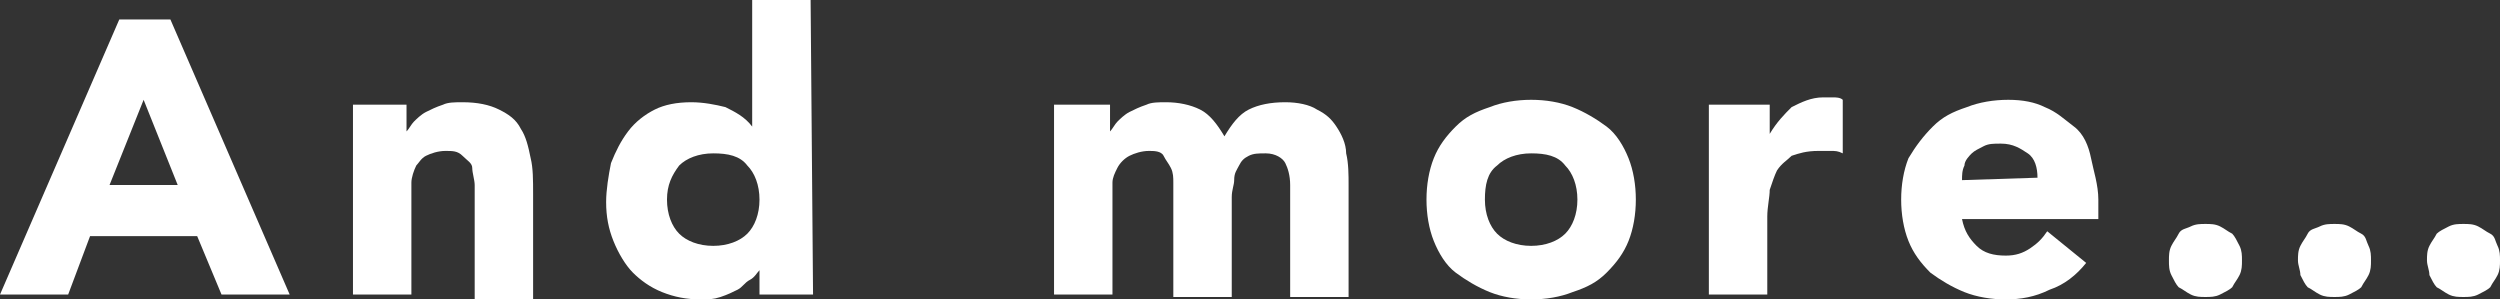
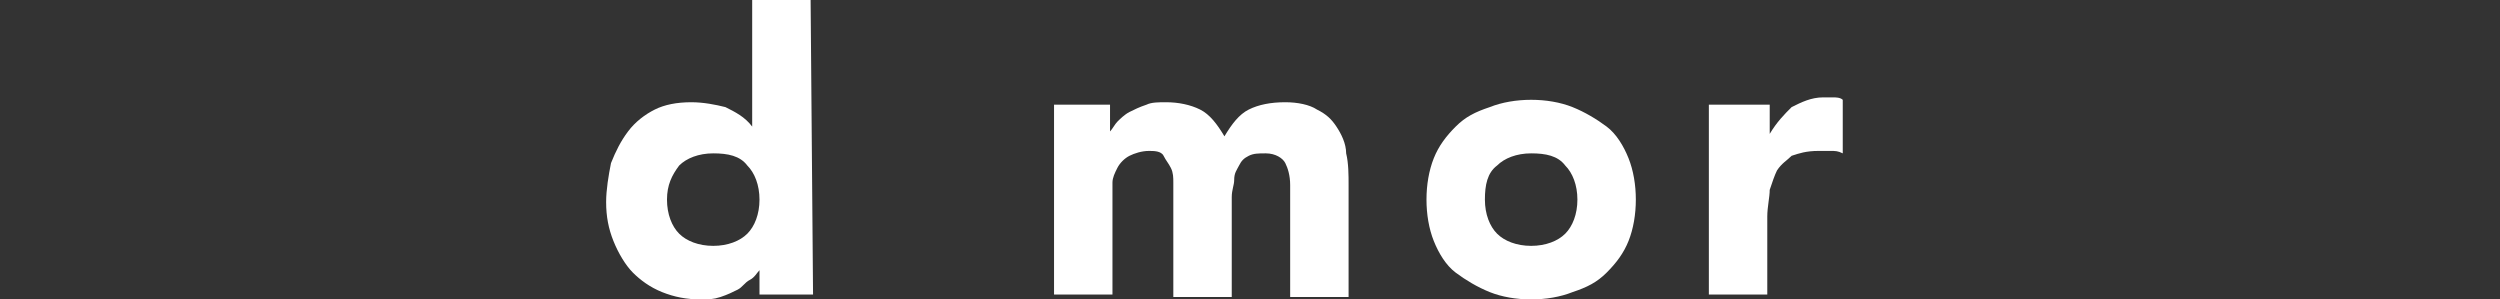
<svg xmlns="http://www.w3.org/2000/svg" version="1.1" id="レイヤー_1" x="0px" y="0px" viewBox="0 0 102.7 12.3" style="enable-background:new 0 0 102.7 12.3;" xml:space="preserve">
  <rect x="0" y="0" width="102.7" height="12.3" fill="#333333" stroke="none" />
  <style type="text/css">
	.st0{fill:#FFFFFF;}
</style>
  <g>
-     <path class="st0" d="M4.9,0.8H7l4.9,11.3H9.1l-1-2.4H3.7l-0.9,2.4H0L4.9,0.8z M5.9,4.1L4.5,7.6h2.8L5.9,4.1z" />
-     <path class="st0" d="M14.4,4.3h2.3v1.1l0,0C16.8,5.3,16.9,5.1,17,5s0.3-0.3,0.5-0.4s0.4-0.2,0.7-0.3c0.2-0.1,0.5-0.1,0.8-0.1   c0.6,0,1.1,0.1,1.5,0.3c0.4,0.2,0.7,0.4,0.9,0.8c0.2,0.3,0.3,0.7,0.4,1.2c0.1,0.4,0.1,0.9,0.1,1.5v4.3h-2.4v-4c0-0.2,0-0.5,0-0.7   s-0.1-0.5-0.1-0.7S19.2,6.6,19,6.4s-0.4-0.2-0.7-0.2c-0.3,0-0.6,0.1-0.8,0.2s-0.3,0.3-0.4,0.4C17,7,16.9,7.3,16.9,7.5s0,0.5,0,0.7   v3.9h-2.4V4.3H14.4z" />
    <path class="st0" d="M33.4,12.1h-2.2v-1l0,0c-0.1,0.1-0.2,0.3-0.4,0.4c-0.2,0.1-0.3,0.3-0.5,0.4c-0.2,0.1-0.4,0.2-0.7,0.3   c-0.3,0.1-0.5,0.1-0.8,0.1c-0.6,0-1.1-0.1-1.6-0.3s-0.9-0.5-1.2-0.8s-0.6-0.8-0.8-1.3c-0.2-0.5-0.3-1-0.3-1.6   c0-0.5,0.1-1.1,0.2-1.6c0.2-0.5,0.4-0.9,0.7-1.3c0.3-0.4,0.7-0.7,1.1-0.9c0.4-0.2,0.9-0.3,1.5-0.3c0.5,0,1,0.1,1.4,0.2   c0.4,0.2,0.8,0.4,1.1,0.8l0,0V0h2.4L33.4,12.1L33.4,12.1z M31.2,8.2c0-0.6-0.2-1.1-0.5-1.4c-0.3-0.4-0.8-0.5-1.4-0.5   s-1.1,0.2-1.4,0.5c-0.3,0.4-0.5,0.8-0.5,1.4s0.2,1.1,0.5,1.4s0.8,0.5,1.4,0.5s1.1-0.2,1.4-0.5S31.2,8.8,31.2,8.2z" />
    <path class="st0" d="M43.3,4.3h2.3v1.1l0,0c0.1-0.1,0.2-0.3,0.3-0.4s0.3-0.3,0.5-0.4s0.4-0.2,0.7-0.3c0.2-0.1,0.5-0.1,0.8-0.1   c0.5,0,1,0.1,1.4,0.3c0.4,0.2,0.7,0.6,1,1.1c0.3-0.5,0.6-0.9,1-1.1s0.9-0.3,1.5-0.3c0.5,0,1,0.1,1.3,0.3c0.4,0.2,0.6,0.4,0.8,0.7   c0.2,0.3,0.4,0.7,0.4,1.1c0.1,0.4,0.1,0.9,0.1,1.3v4.6H53V7.6c0-0.4-0.1-0.7-0.2-0.9S52.4,6.3,52,6.3c-0.3,0-0.5,0-0.7,0.1   S51,6.6,50.9,6.8c-0.1,0.2-0.2,0.3-0.2,0.6c0,0.2-0.1,0.4-0.1,0.7v4.1h-2.4V8c0-0.1,0-0.3,0-0.5s0-0.4-0.1-0.6s-0.2-0.3-0.3-0.5   s-0.4-0.2-0.6-0.2c-0.3,0-0.6,0.1-0.8,0.2S46,6.7,45.9,6.9c-0.1,0.2-0.2,0.4-0.2,0.6s0,0.5,0,0.7v3.9h-2.4V4.3z" />
    <path class="st0" d="M58.6,8.2c0-0.6,0.1-1.2,0.3-1.7s0.5-0.9,0.9-1.3s0.8-0.6,1.4-0.8c0.5-0.2,1.1-0.3,1.7-0.3   c0.6,0,1.2,0.1,1.7,0.3c0.5,0.2,1,0.5,1.4,0.8s0.7,0.8,0.9,1.3c0.2,0.5,0.3,1.1,0.3,1.7s-0.1,1.2-0.3,1.7c-0.2,0.5-0.5,0.9-0.9,1.3   s-0.8,0.6-1.4,0.8c-0.5,0.2-1.1,0.3-1.7,0.3c-0.6,0-1.2-0.1-1.7-0.3s-1-0.5-1.4-0.8s-0.7-0.8-0.9-1.3C58.7,9.4,58.6,8.8,58.6,8.2z    M61,8.2c0,0.6,0.2,1.1,0.5,1.4s0.8,0.5,1.4,0.5c0.6,0,1.1-0.2,1.4-0.5s0.5-0.8,0.5-1.4s-0.2-1.1-0.5-1.4c-0.3-0.4-0.8-0.5-1.4-0.5   c-0.6,0-1.1,0.2-1.4,0.5C61.1,7.1,61,7.6,61,8.2z" />
    <path class="st0" d="M70.3,4.3h2.4v1.2l0,0C73,5,73.3,4.7,73.6,4.4C74,4.2,74.4,4,74.9,4c0.1,0,0.3,0,0.4,0s0.3,0,0.4,0.1v2.2   c-0.2-0.1-0.3-0.1-0.5-0.1s-0.3,0-0.5,0c-0.5,0-0.8,0.1-1.1,0.2C73.4,6.6,73.2,6.7,73,7c-0.1,0.2-0.2,0.5-0.3,0.8   c0,0.3-0.1,0.7-0.1,1.1v3.2h-2.4V4.3H70.3z" />
-     <path class="st0" d="M85.7,10.8c-0.4,0.5-0.9,0.9-1.5,1.1c-0.6,0.3-1.2,0.4-1.8,0.4c-0.6,0-1.2-0.1-1.7-0.3s-1-0.5-1.4-0.8   c-0.4-0.4-0.7-0.8-0.9-1.3c-0.2-0.5-0.3-1.1-0.3-1.7s0.1-1.2,0.3-1.7c0.3-0.5,0.6-0.9,1-1.3s0.8-0.6,1.4-0.8   c0.5-0.2,1.1-0.3,1.7-0.3s1.1,0.1,1.5,0.3c0.5,0.2,0.8,0.5,1.2,0.8s0.6,0.8,0.7,1.3s0.3,1.1,0.3,1.7V9h-5.6   c0.1,0.5,0.3,0.8,0.6,1.1c0.3,0.3,0.7,0.4,1.2,0.4c0.4,0,0.7-0.1,1-0.3s0.5-0.4,0.7-0.7L85.7,10.8z M83.7,7.3c0-0.4-0.1-0.8-0.4-1   s-0.6-0.4-1.1-0.4c-0.3,0-0.5,0-0.7,0.1S81.1,6.2,81,6.3c-0.1,0.1-0.3,0.3-0.3,0.5c-0.1,0.2-0.1,0.4-0.1,0.6L83.7,7.3L83.7,7.3z" />
-     <path class="st0" d="M89.1,10.7c0-0.2,0-0.4,0.1-0.6c0.1-0.2,0.2-0.3,0.3-0.5s0.3-0.2,0.5-0.3s0.4-0.1,0.6-0.1s0.4,0,0.6,0.1   s0.3,0.2,0.5,0.3c0.1,0.1,0.2,0.3,0.3,0.5c0.1,0.2,0.1,0.4,0.1,0.6s0,0.4-0.1,0.6c-0.1,0.2-0.2,0.3-0.3,0.5   c-0.1,0.1-0.3,0.2-0.5,0.3s-0.4,0.1-0.6,0.1s-0.4,0-0.6-0.1s-0.3-0.2-0.5-0.3c-0.1-0.1-0.2-0.3-0.3-0.5   C89.1,11.1,89.1,10.9,89.1,10.7z M94.4,10.7c0-0.2,0-0.4,0.1-0.6c0.1-0.2,0.2-0.3,0.3-0.5s0.3-0.2,0.5-0.3s0.4-0.1,0.6-0.1   s0.4,0,0.6,0.1s0.3,0.2,0.5,0.3s0.2,0.3,0.3,0.5c0.1,0.2,0.1,0.4,0.1,0.6s0,0.4-0.1,0.6c-0.1,0.2-0.2,0.3-0.3,0.5   c-0.1,0.1-0.3,0.2-0.5,0.3s-0.4,0.1-0.6,0.1s-0.4,0-0.6-0.1s-0.3-0.2-0.5-0.3c-0.1-0.1-0.2-0.3-0.3-0.5   C94.5,11.1,94.4,10.9,94.4,10.7z M99.7,10.7c0-0.2,0-0.4,0.1-0.6c0.1-0.2,0.2-0.3,0.3-0.5c0.1-0.1,0.3-0.2,0.5-0.3s0.4-0.1,0.6-0.1   s0.4,0,0.6,0.1s0.3,0.2,0.5,0.3s0.2,0.3,0.3,0.5c0.1,0.2,0.1,0.4,0.1,0.6s0,0.4-0.1,0.6c-0.1,0.2-0.2,0.3-0.3,0.5   c-0.1,0.1-0.3,0.2-0.5,0.3s-0.4,0.1-0.6,0.1s-0.4,0-0.6-0.1s-0.3-0.2-0.5-0.3c-0.1-0.1-0.2-0.3-0.3-0.5   C99.8,11.1,99.7,10.9,99.7,10.7z" />
  </g>
</svg>